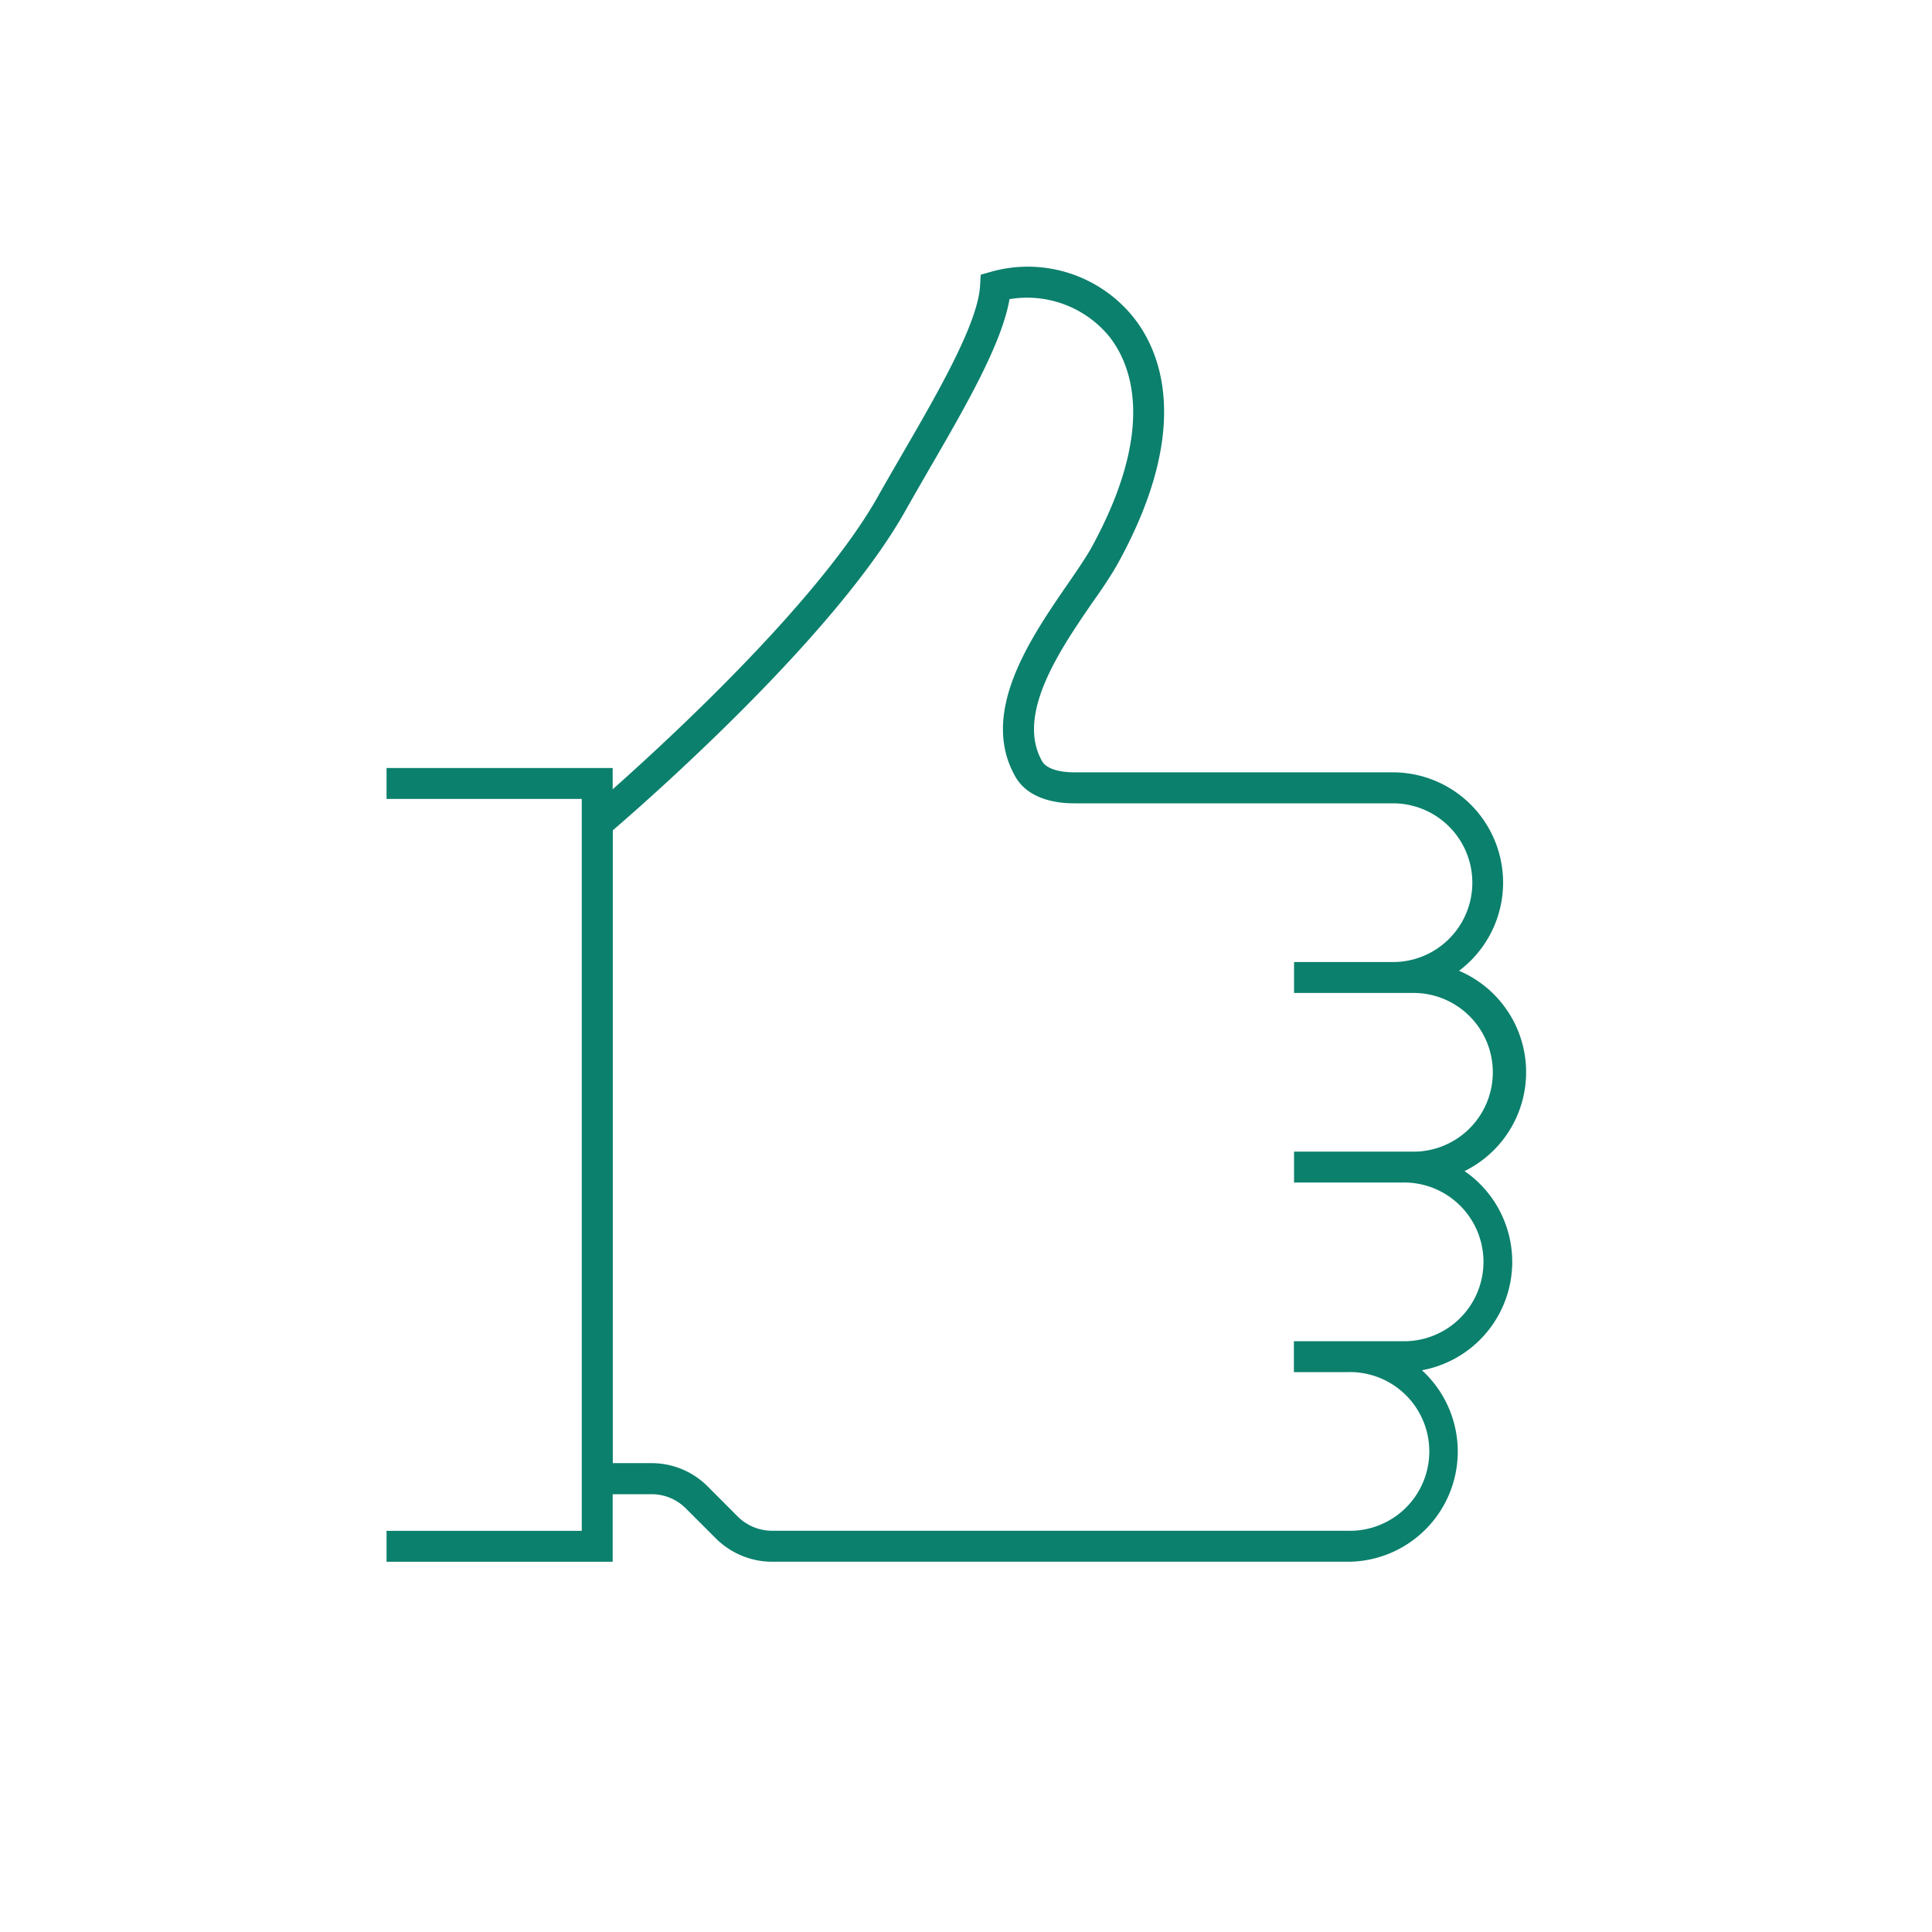
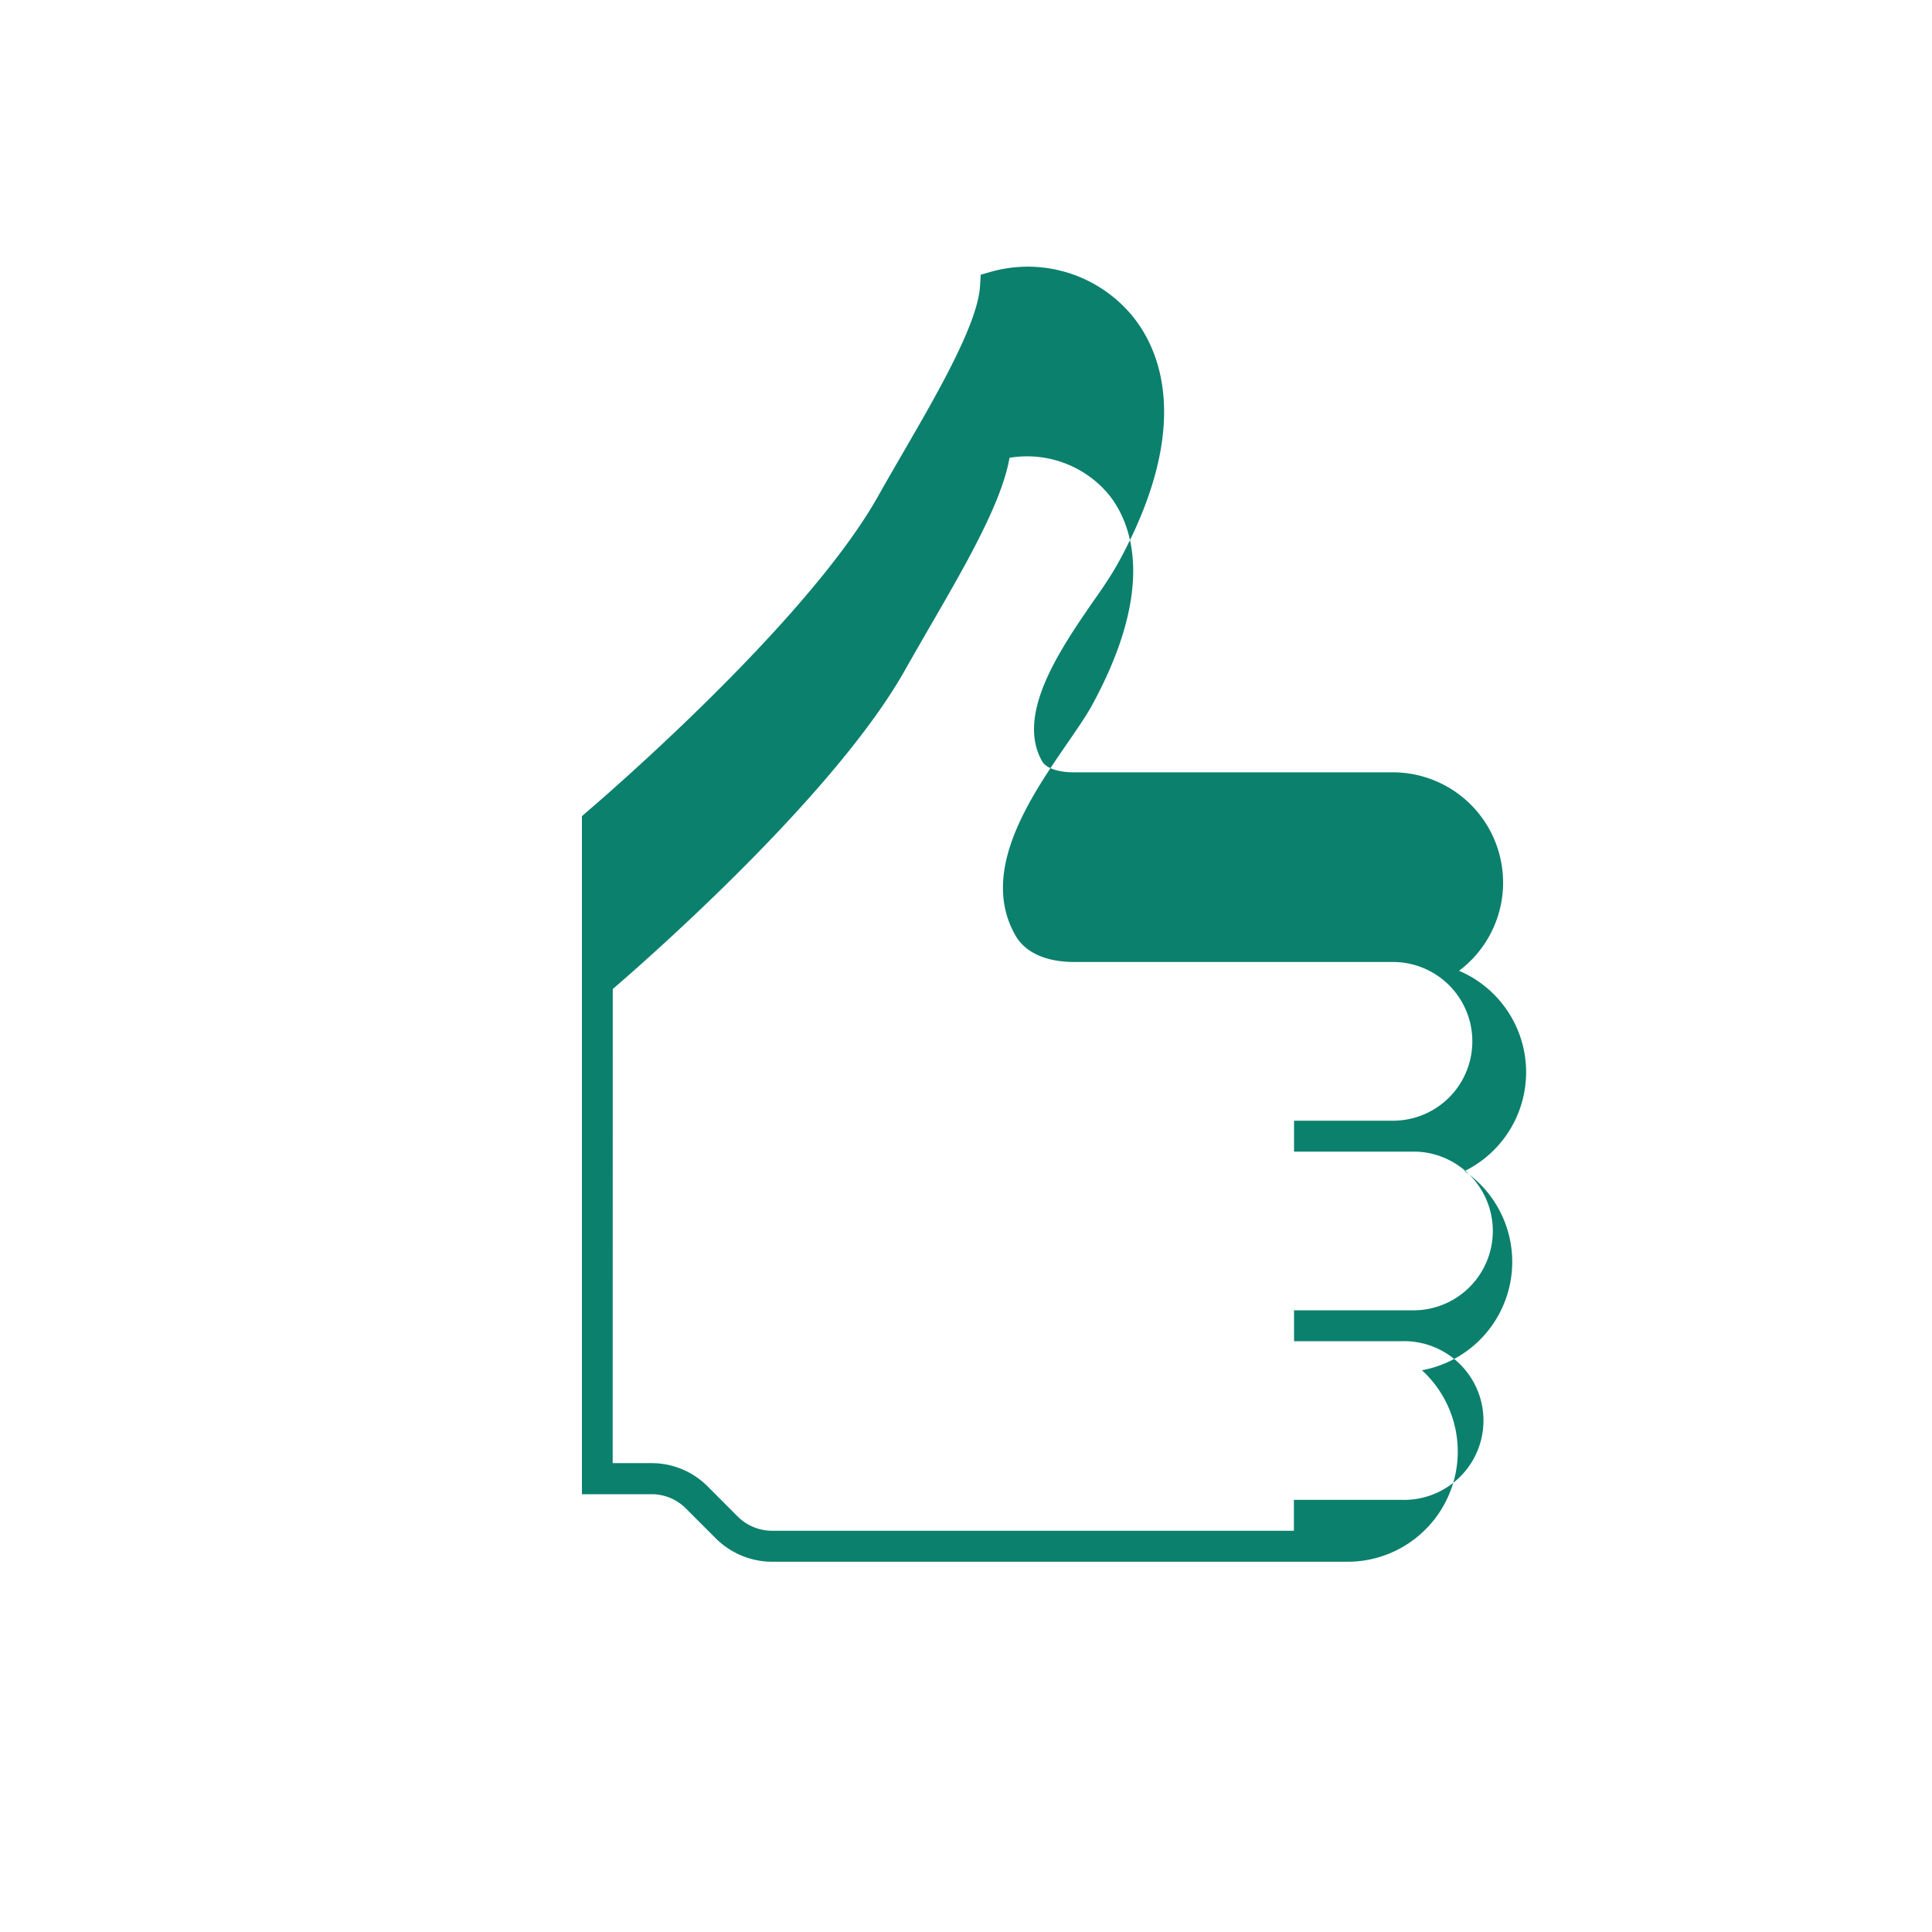
<svg xmlns="http://www.w3.org/2000/svg" id="Layer_1" data-name="Layer 1" viewBox="0 0 250 250">
  <defs>
    <style>.cls-1{fill:#0b806d;}</style>
  </defs>
-   <path class="cls-1" d="M174.38,202.09H99.93a10.36,10.36,0,0,1-7.28-3l-3.9-3.9a6.25,6.25,0,0,0-4.45-1.84h-9V105.61L76,105c.28-.24,28.12-23.9,37.61-40.77,1-1.78,2.07-3.62,3.14-5.47,4.59-7.92,9.79-16.9,10.07-21.79l.08-1.42,1.36-.39A17.54,17.54,0,0,1,146.62,41c3.44,4.28,7.76,14.08-1.83,31.66-.83,1.52-2,3.3-3.35,5.19-4.24,6.16-10.05,14.61-6.58,20.67.51.89,2.06,1.42,4.13,1.42h41.26a14.27,14.27,0,0,1,8.55,25.68,14.26,14.26,0,0,1,.71,25.92A14.26,14.26,0,0,1,184,177.31a14.26,14.26,0,0,1-9.64,24.78Zm-95.1-12.76h5a10.23,10.23,0,0,1,7.28,3l3.9,3.91a6.33,6.33,0,0,0,4.45,1.84h74.45a10.27,10.27,0,1,0,0-20.53h-6.93v-4h13.94a10.27,10.27,0,1,0,0-20.53H167.45v-4h15.77a10.27,10.27,0,0,0,0-20.53H167.45v-4h12.8a10.27,10.27,0,0,0,0-20.54H139c-3.63,0-6.33-1.21-7.6-3.43-4.72-8.25,1.91-17.89,6.75-24.93,1.24-1.8,2.41-3.5,3.14-4.83,8.48-15.55,5-23.75,2.22-27.25a13.76,13.76,0,0,0-12.88-4.8c-1,5.82-5.79,14.06-10.42,22.05-1.06,1.84-2.11,3.66-3.11,5.43h0c-9.1,16.16-33.25,37.34-37.81,41.26Z" />
-   <polygon class="cls-1" points="79.28 202.09 50.02 202.09 50.02 198.09 75.28 198.09 75.28 103.38 50.02 103.38 50.02 99.38 79.28 99.38 79.28 202.09" />
+   <path class="cls-1" d="M174.38,202.09H99.93a10.36,10.36,0,0,1-7.28-3l-3.9-3.9a6.25,6.25,0,0,0-4.45-1.84h-9V105.61L76,105c.28-.24,28.12-23.9,37.61-40.77,1-1.78,2.07-3.62,3.14-5.47,4.59-7.92,9.79-16.9,10.07-21.79l.08-1.42,1.36-.39A17.54,17.54,0,0,1,146.62,41c3.44,4.28,7.76,14.08-1.83,31.66-.83,1.52-2,3.3-3.35,5.19-4.24,6.16-10.05,14.61-6.58,20.67.51.89,2.06,1.42,4.13,1.42h41.26a14.27,14.27,0,0,1,8.55,25.68,14.26,14.26,0,0,1,.71,25.92A14.26,14.26,0,0,1,184,177.31a14.26,14.26,0,0,1-9.64,24.78Zm-95.1-12.76h5a10.23,10.23,0,0,1,7.28,3l3.9,3.91a6.33,6.33,0,0,0,4.45,1.84h74.45h-6.93v-4h13.94a10.27,10.27,0,1,0,0-20.53H167.45v-4h15.77a10.27,10.27,0,0,0,0-20.53H167.45v-4h12.8a10.27,10.27,0,0,0,0-20.54H139c-3.63,0-6.33-1.21-7.6-3.43-4.72-8.25,1.91-17.89,6.75-24.93,1.24-1.8,2.41-3.5,3.14-4.83,8.48-15.55,5-23.75,2.22-27.25a13.76,13.76,0,0,0-12.88-4.8c-1,5.82-5.79,14.06-10.42,22.05-1.06,1.84-2.11,3.66-3.11,5.43h0c-9.1,16.16-33.25,37.34-37.81,41.26Z" />
</svg>